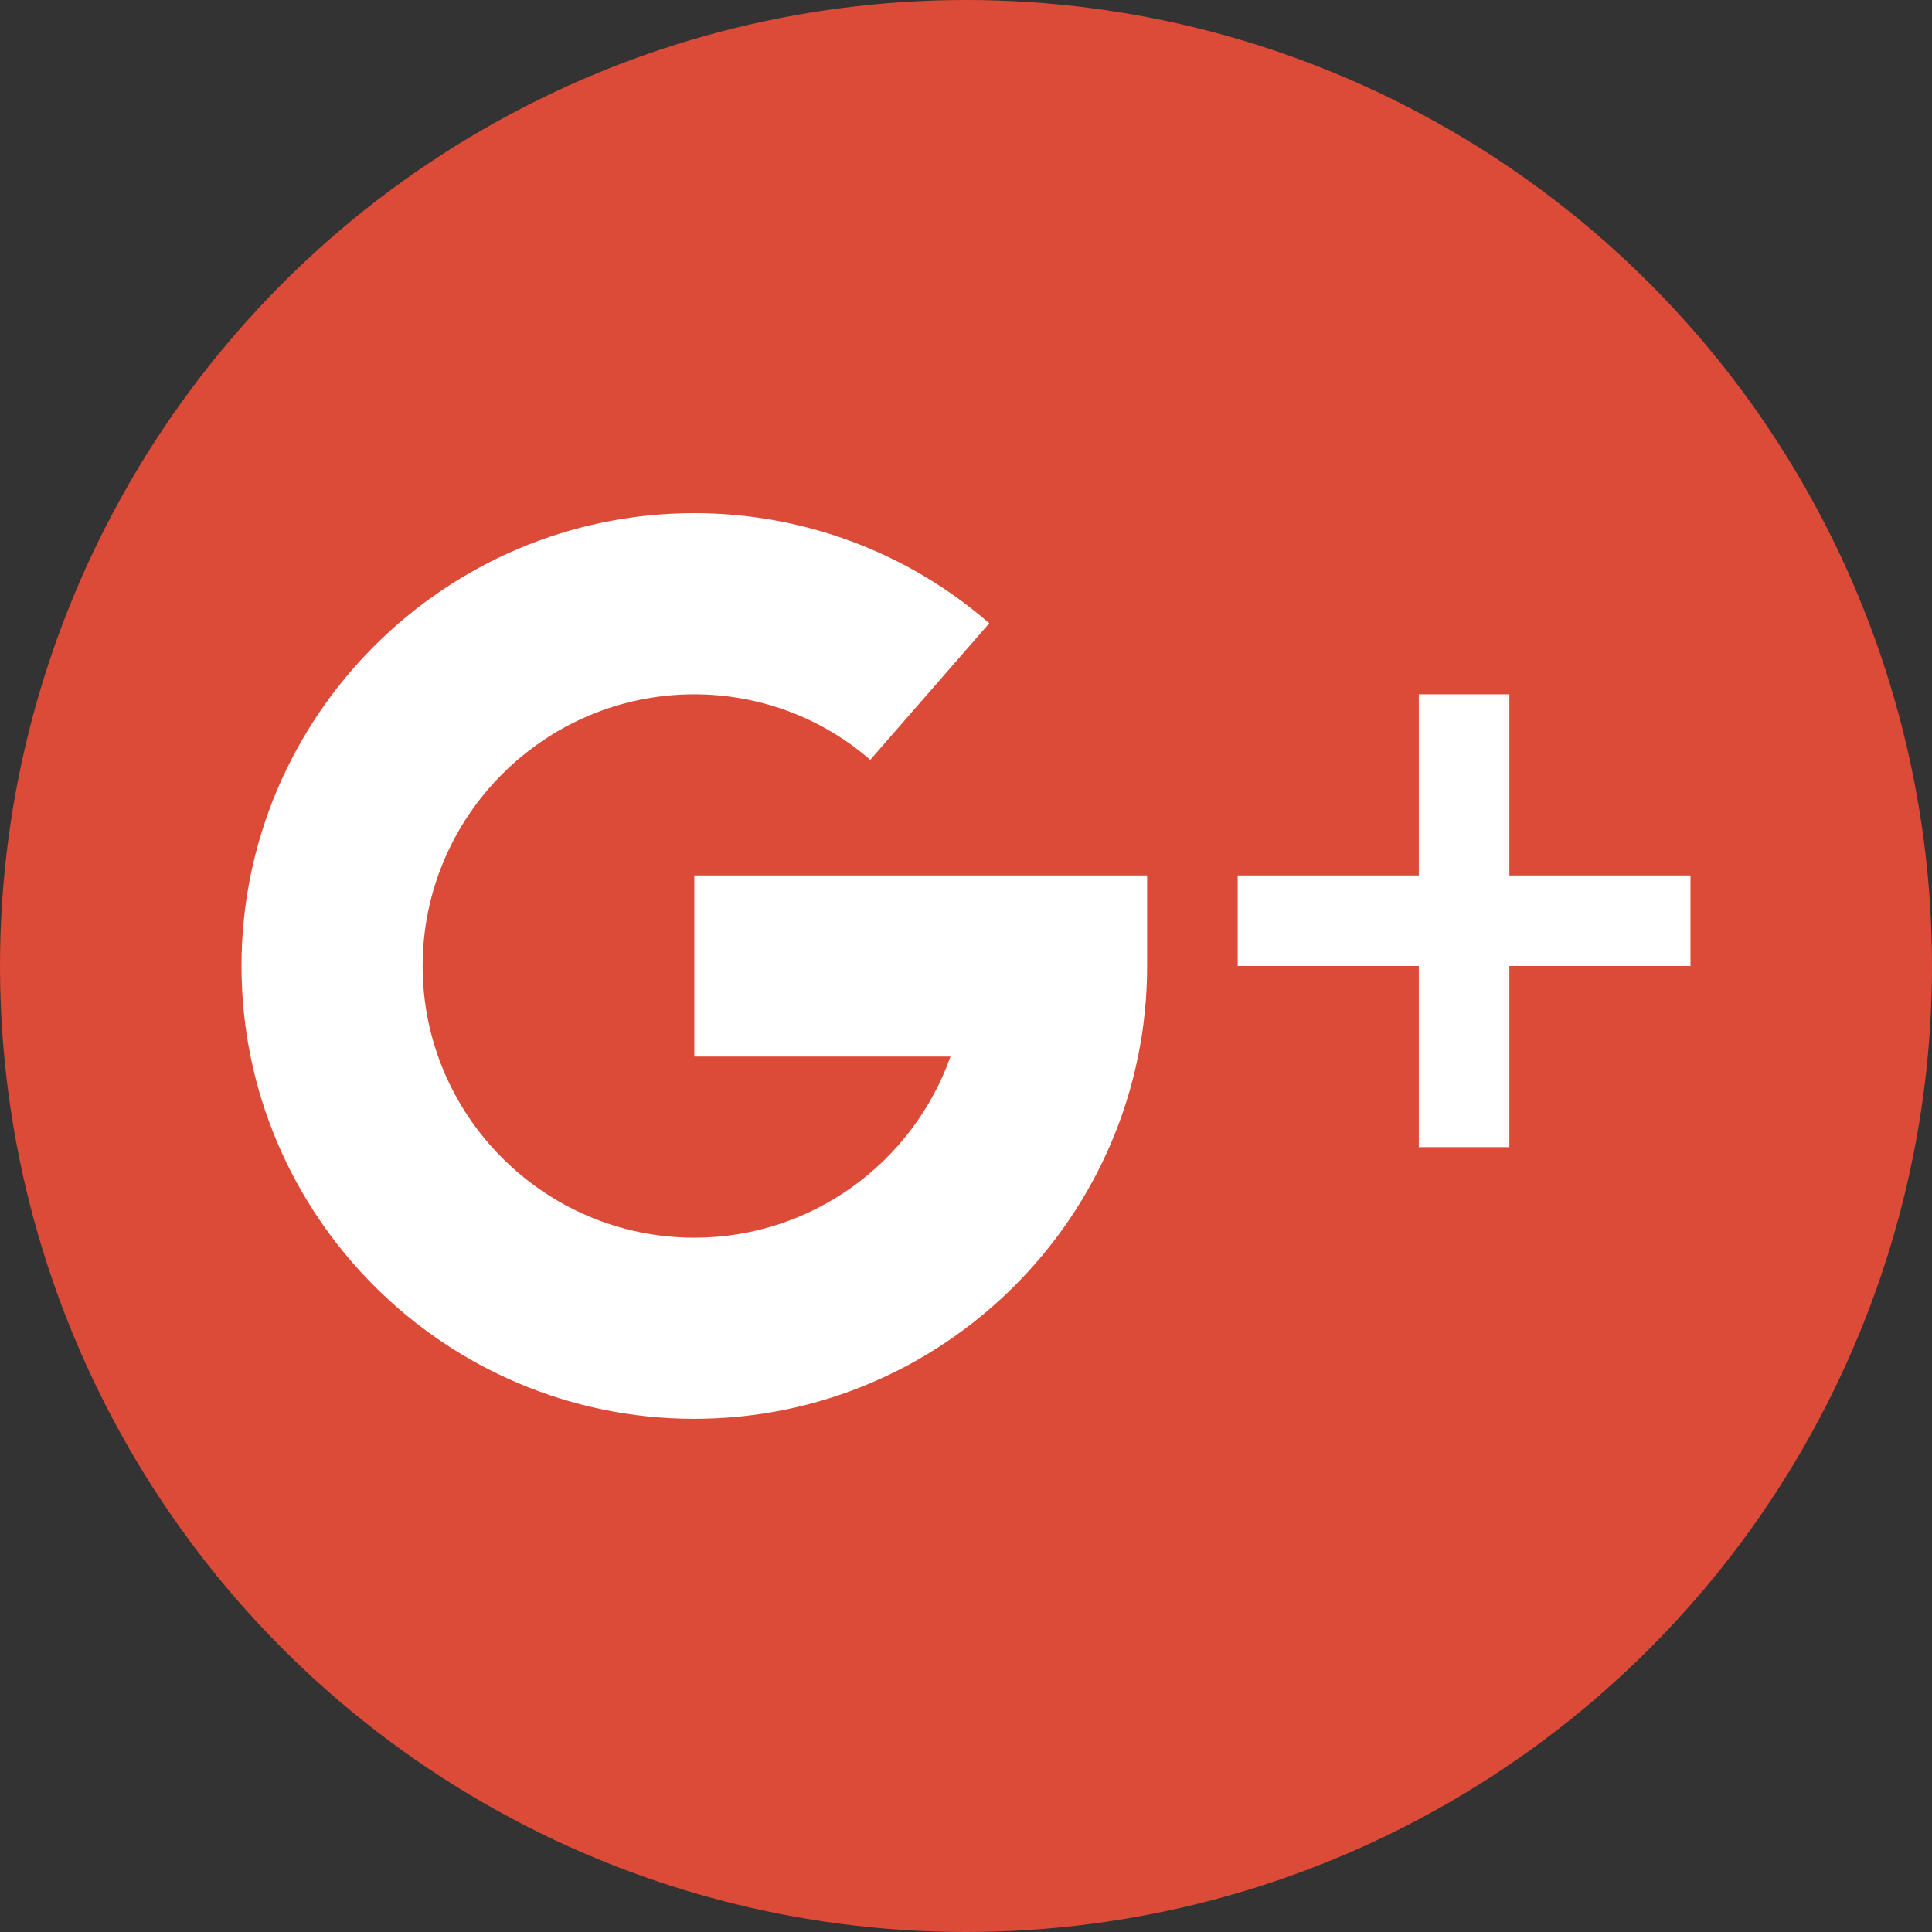
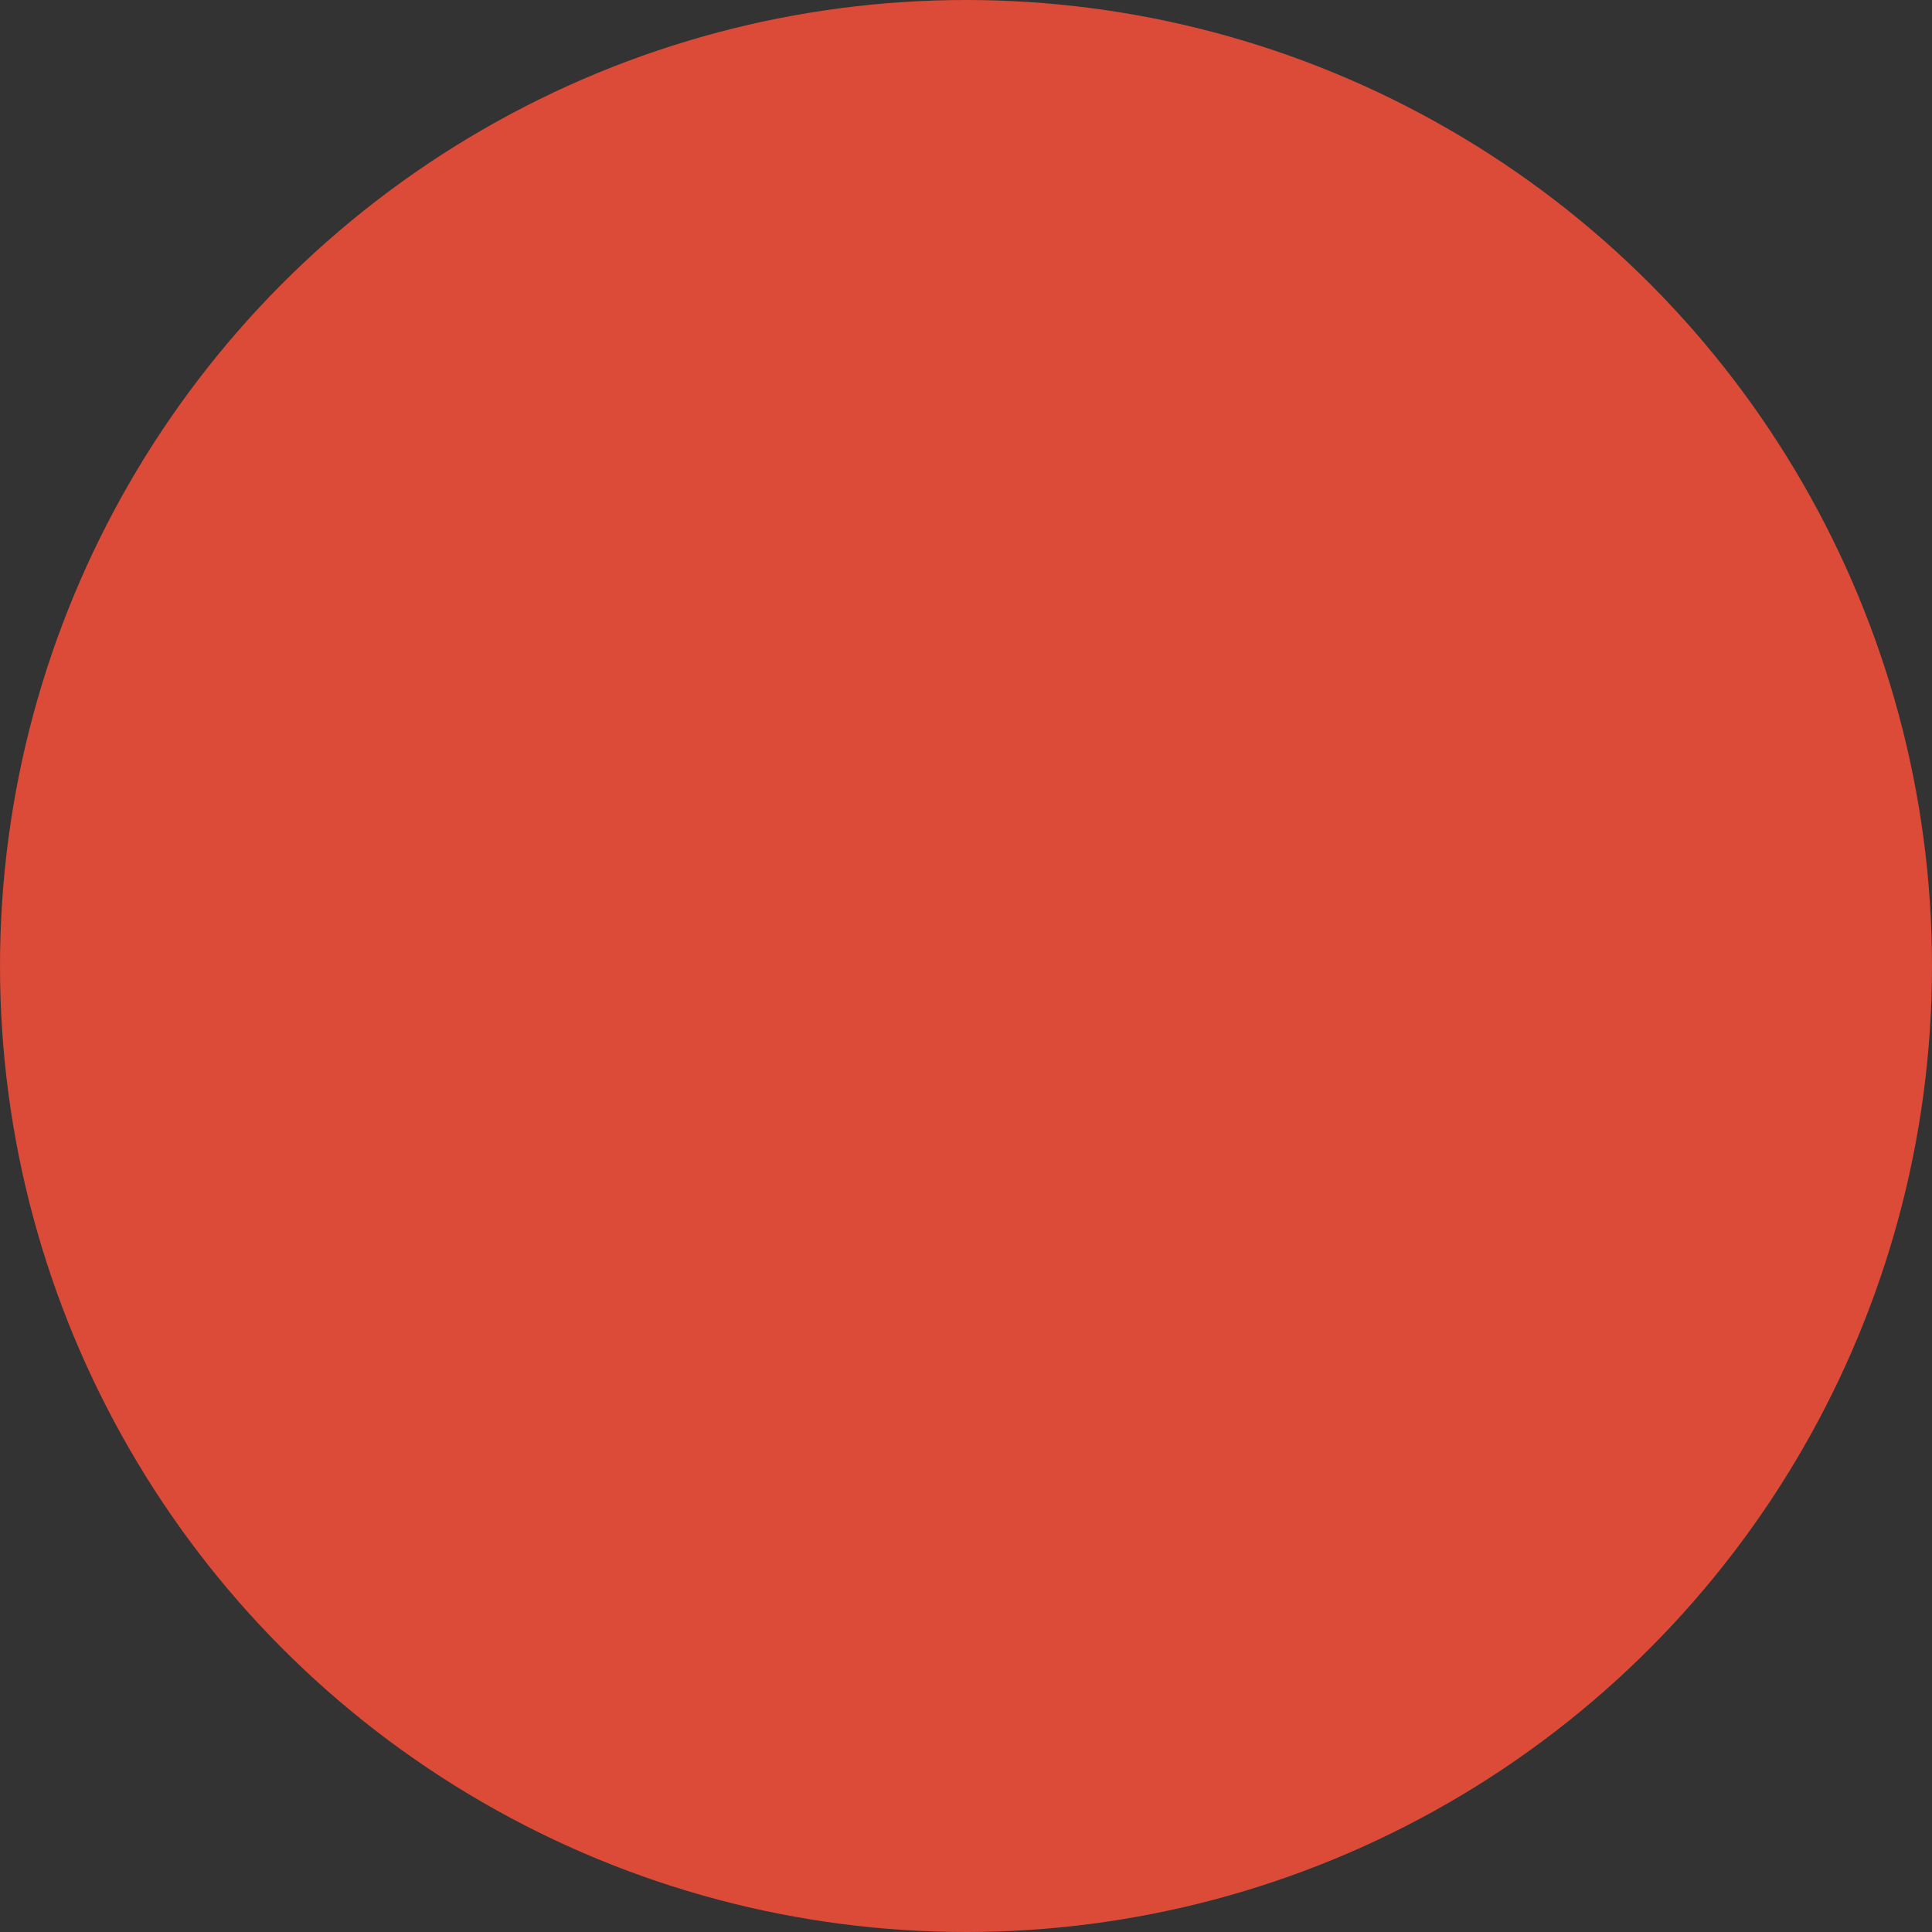
<svg xmlns="http://www.w3.org/2000/svg" version="1.1" id="Capa_1" x="0px" y="0px" width="40px" height="40px" viewBox="-5 0 40 40" enable-background="new -5 0 40 40" xml:space="preserve">
  <rect x="-5" y="0" width="40" height="40" fill="#333333" stroke="none" />
  <circle fill="#DC4A38" cx="15" cy="20" r="20" />
  <g>
    <g>
-       <polygon fill="#FFFFFF" points="26.25,18.125 26.25,14.375 24.375,14.375 24.375,18.125 20.625,18.125 20.625,20 24.375,20     24.375,23.75 26.25,23.75 26.25,20 30,20 30,18.125   " />
-     </g>
+       </g>
  </g>
  <g>
    <g>
-       <path fill="#FFFFFF" d="M9.375,18.125v3.75h5.304c-0.774,2.183-2.859,3.75-5.304,3.75c-3.101,0-5.625-2.523-5.625-5.625    c0-3.101,2.524-5.625,5.625-5.625c1.344,0,2.638,0.482,3.643,1.357l2.464-2.828c-1.688-1.47-3.855-2.28-6.107-2.28    C4.206,10.625,0,14.831,0,20c0,5.17,4.206,9.375,9.375,9.375S18.75,25.17,18.75,20v-1.875H9.375z" />
-     </g>
+       </g>
  </g>
</svg>